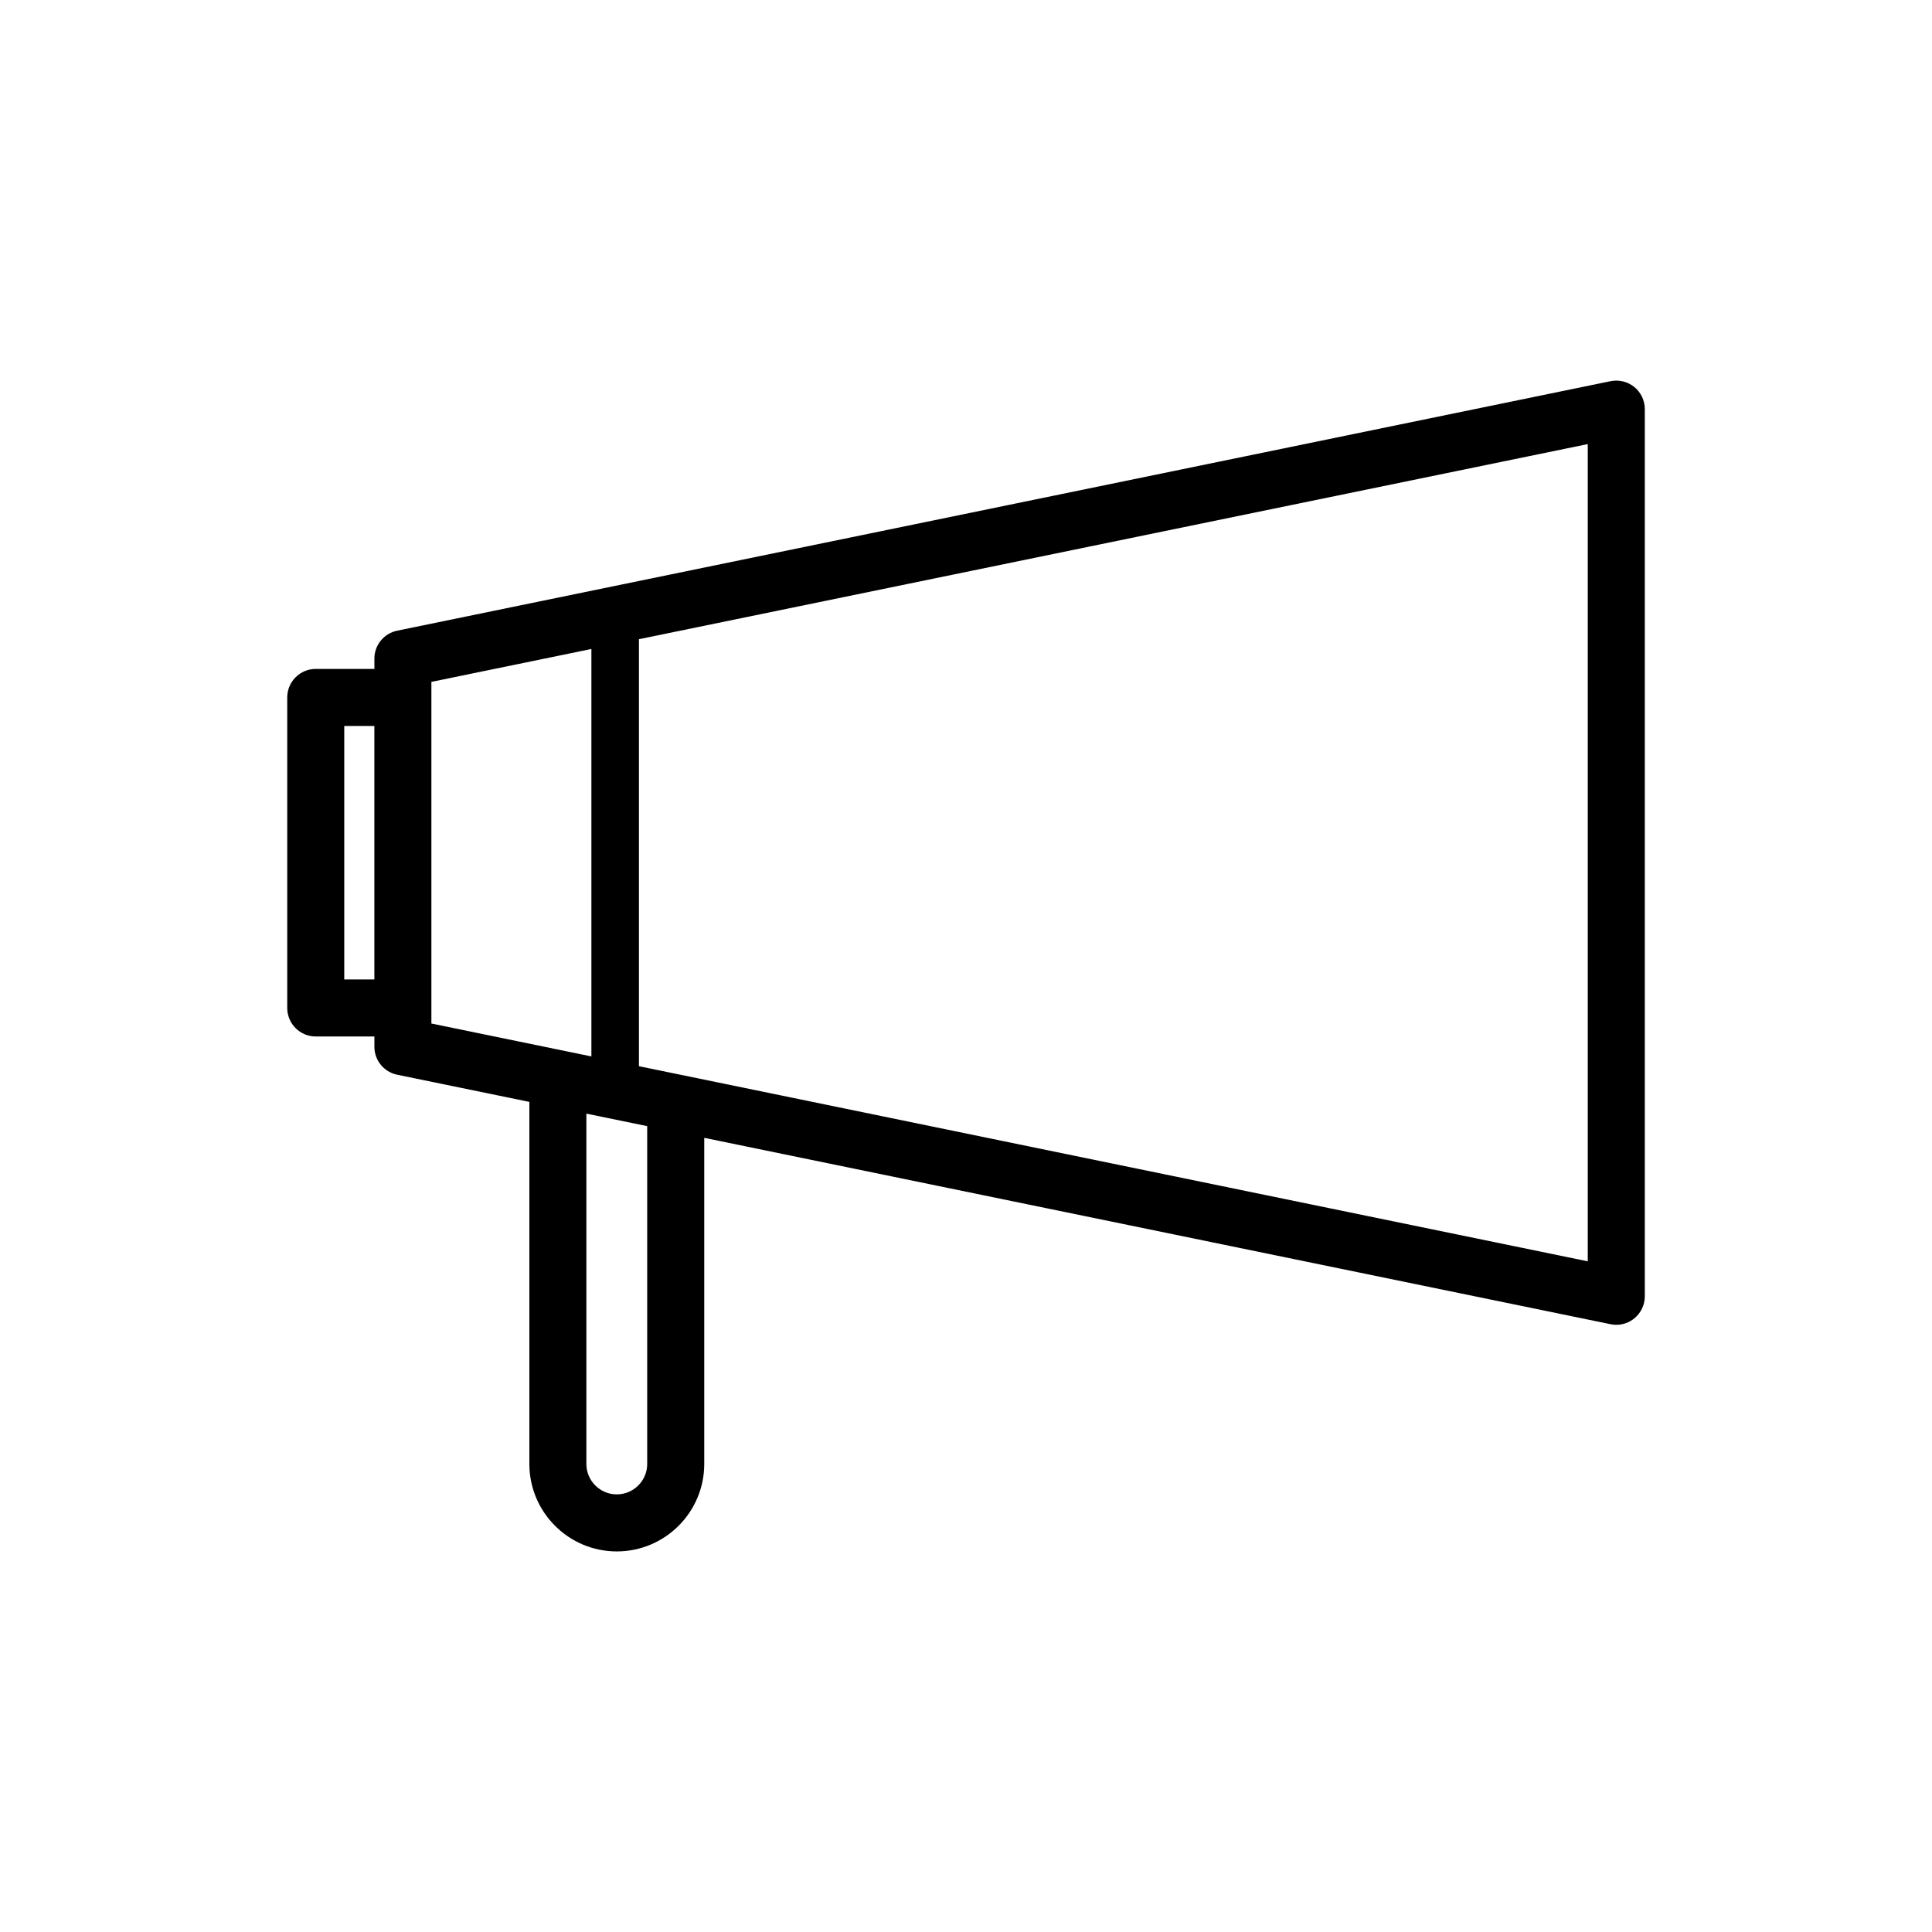
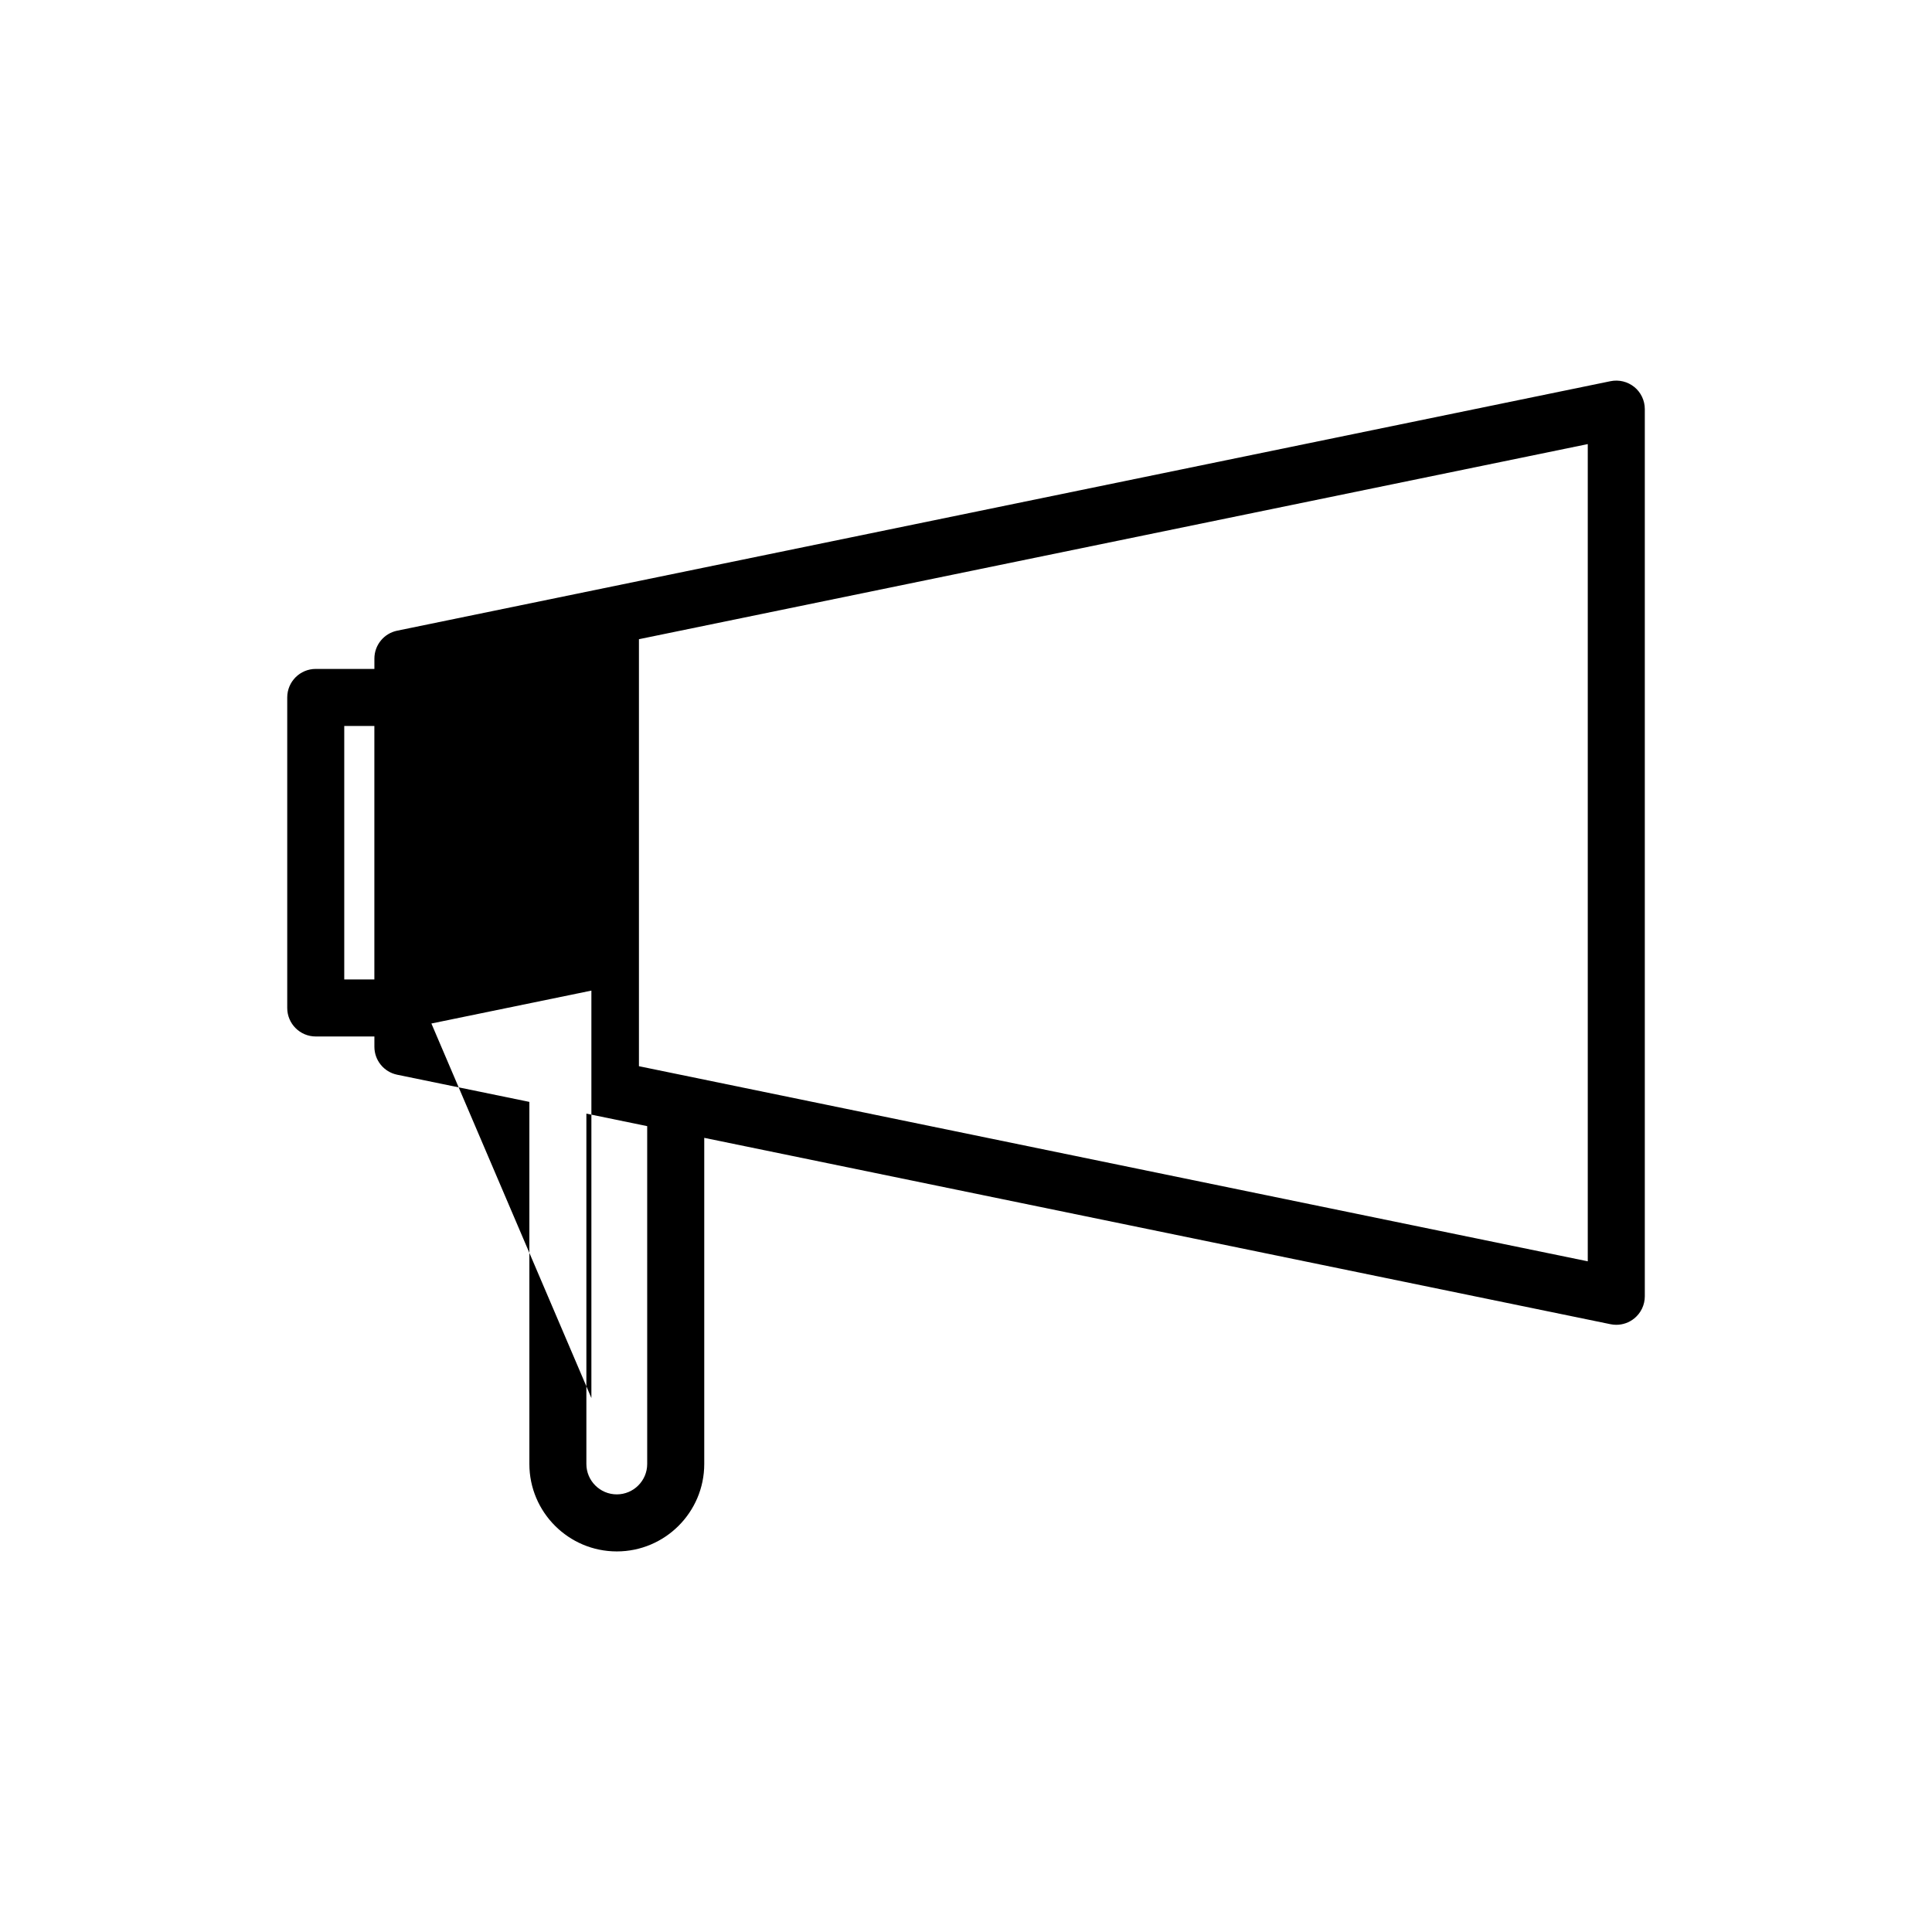
<svg xmlns="http://www.w3.org/2000/svg" fill="#000000" width="800px" height="800px" version="1.1" viewBox="144 144 512 512">
-   <path d="m577.11 246.56c-1.762-1.434-4.09-1.992-6.297-1.543l-321.56 66.121c-3.519 0.723-6.035 3.816-6.035 7.402v2.731h-15.539c-4.172 0-7.559 3.383-7.559 7.559v82.289c0 4.176 3.387 7.559 7.559 7.559h15.539v2.731c0 3.586 2.519 6.68 6.035 7.402l35.035 7.203v95.957c0 12.777 10.395 23.172 23.172 23.172s23.172-10.395 23.172-23.172v-86.43l240.18 49.391c0.5 0.102 1.012 0.156 1.52 0.156 1.727 0 3.414-0.59 4.777-1.699 1.758-1.434 2.781-3.586 2.781-5.856v-235.12c0-2.269-1.023-4.422-2.777-5.856zm-333.9 157h-7.981v-67.176h7.981zm15.113 11.68v-90.535l42.402-8.719v107.98zm57.191 116.73c0 4.441-3.617 8.055-8.059 8.055s-8.059-3.613-8.059-8.055v-92.848l16.117 3.316zm249.26-53.707-251.45-51.707v-113.16l251.45-51.707z" />
+   <path d="m577.11 246.56c-1.762-1.434-4.09-1.992-6.297-1.543l-321.56 66.121c-3.519 0.723-6.035 3.816-6.035 7.402v2.731h-15.539c-4.172 0-7.559 3.383-7.559 7.559v82.289c0 4.176 3.387 7.559 7.559 7.559h15.539v2.731c0 3.586 2.519 6.68 6.035 7.402l35.035 7.203v95.957c0 12.777 10.395 23.172 23.172 23.172s23.172-10.395 23.172-23.172v-86.43l240.18 49.391c0.5 0.102 1.012 0.156 1.52 0.156 1.727 0 3.414-0.59 4.777-1.699 1.758-1.434 2.781-3.586 2.781-5.856v-235.12c0-2.269-1.023-4.422-2.777-5.856zm-333.9 157h-7.981v-67.176h7.981zm15.113 11.68l42.402-8.719v107.98zm57.191 116.73c0 4.441-3.617 8.055-8.059 8.055s-8.059-3.613-8.059-8.055v-92.848l16.117 3.316zm249.26-53.707-251.45-51.707v-113.16l251.45-51.707z" />
</svg>